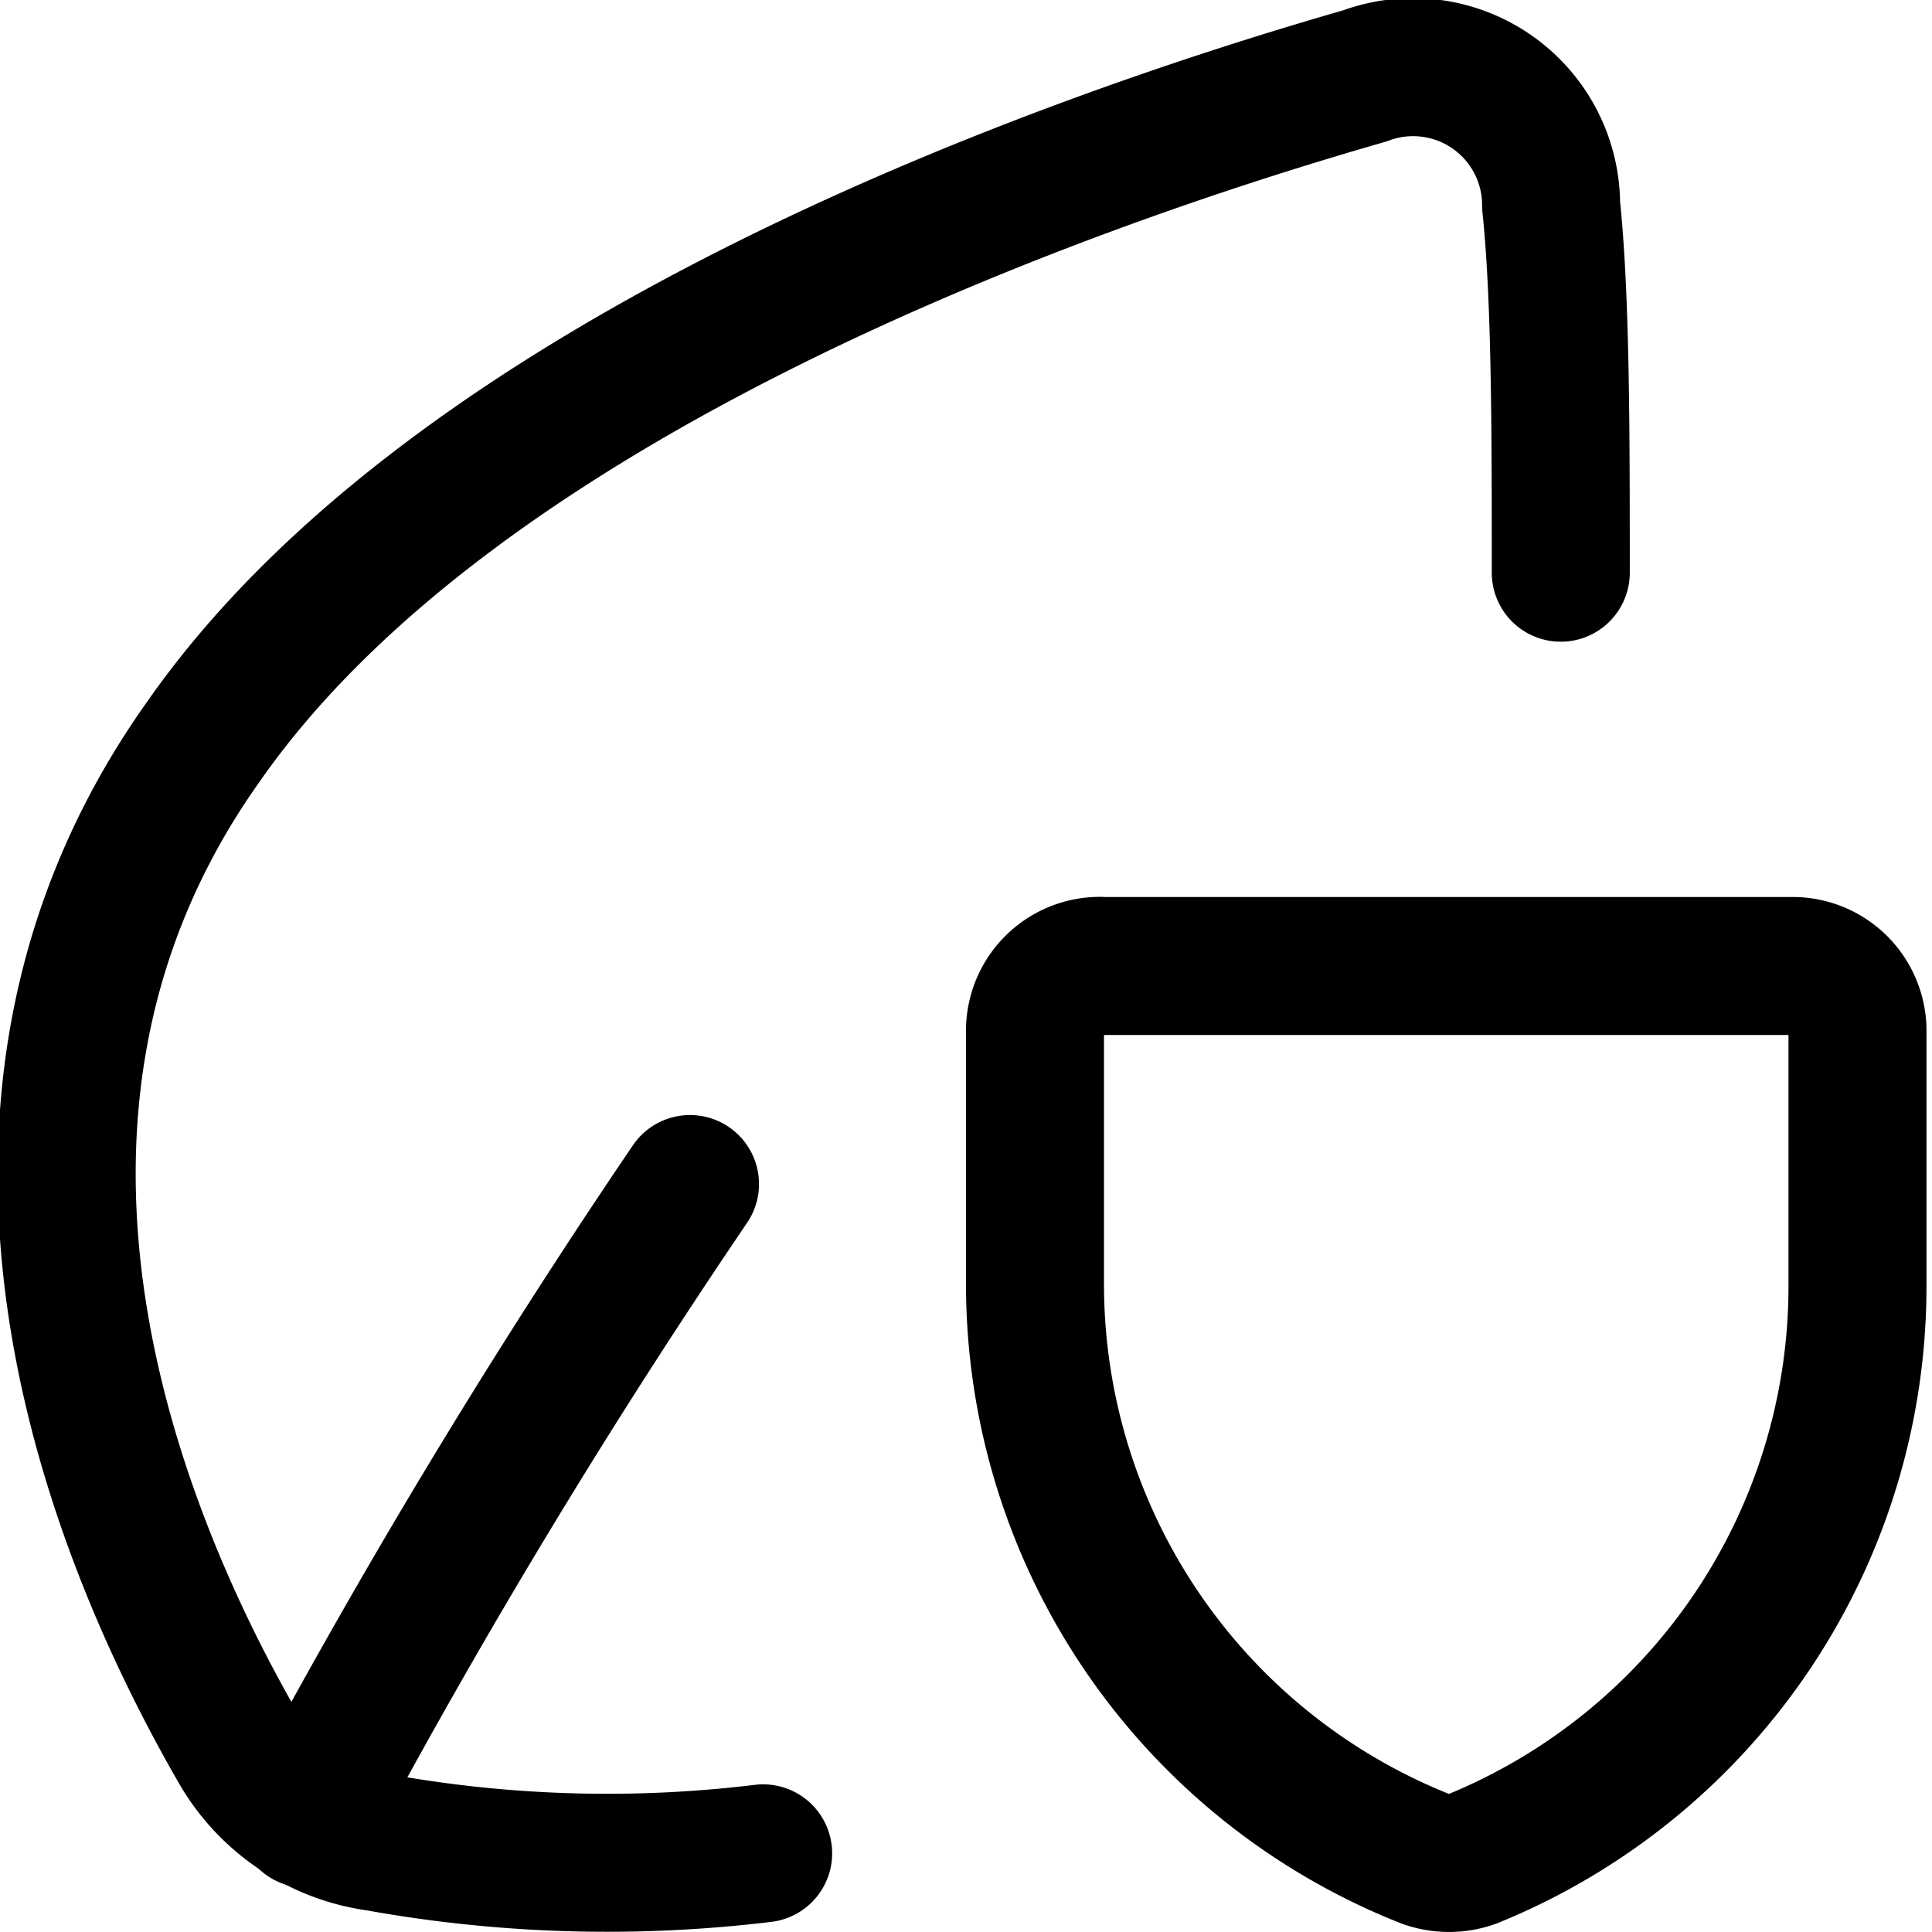
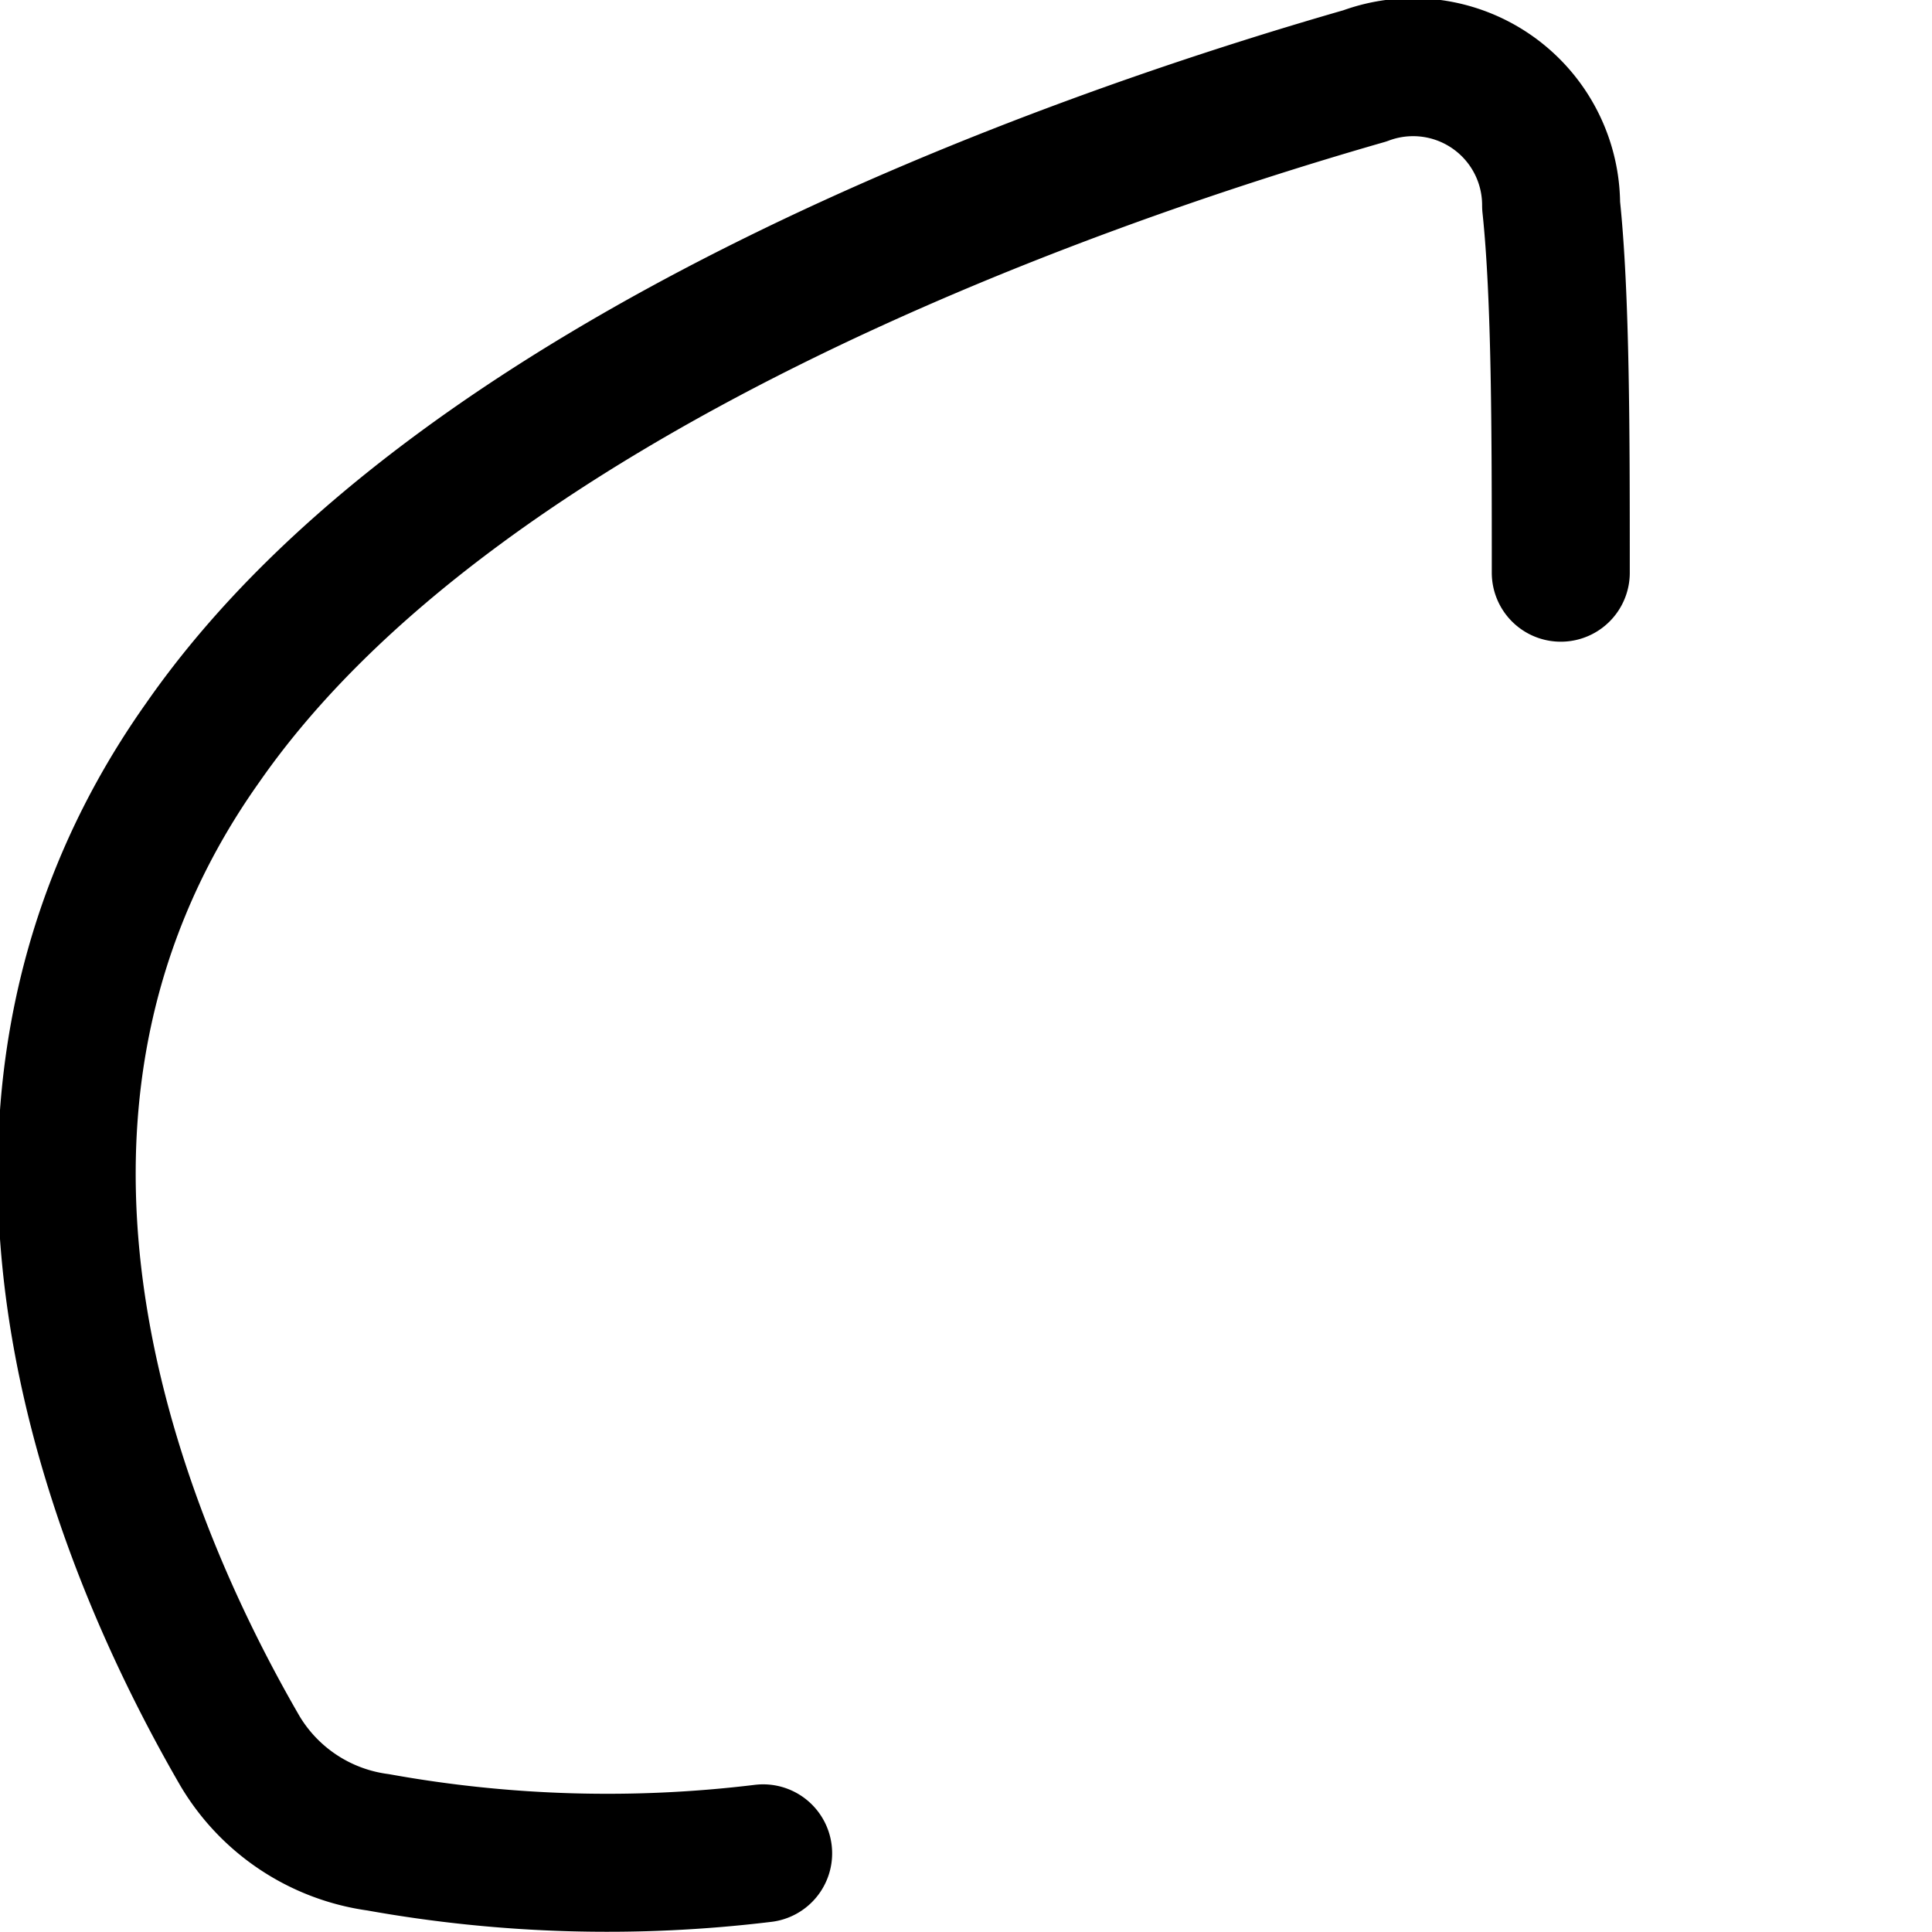
<svg xmlns="http://www.w3.org/2000/svg" width="800" height="800" viewBox="0 0 14 14">
  <g fill="none" stroke="currentColor" stroke-linecap="round" stroke-linejoin="round">
    <path d="M11.31 4.15c0-1 0-2-.07-2.66A1 1 0 0 0 9.89.55c-2.16.62-6.57 2.17-8.42 4.83c-2 2.82-.46 6.05.27 7.31a1.38 1.38 0 0 0 1 .66a9.36 9.36 0 0 0 2.79.08" />
-     <path d="M5 8.58a51.12 51.12 0 0 0-2.78 4.6m8.45.29h0a.5.5 0 0 1-.34 0h0A4.48 4.48 0 0 1 7.5 9.31V7.46A.47.47 0 0 1 8 7h5a.47.47 0 0 1 .46.46v1.85a4.48 4.48 0 0 1-2.79 4.16Z" />
  </g>
</svg>